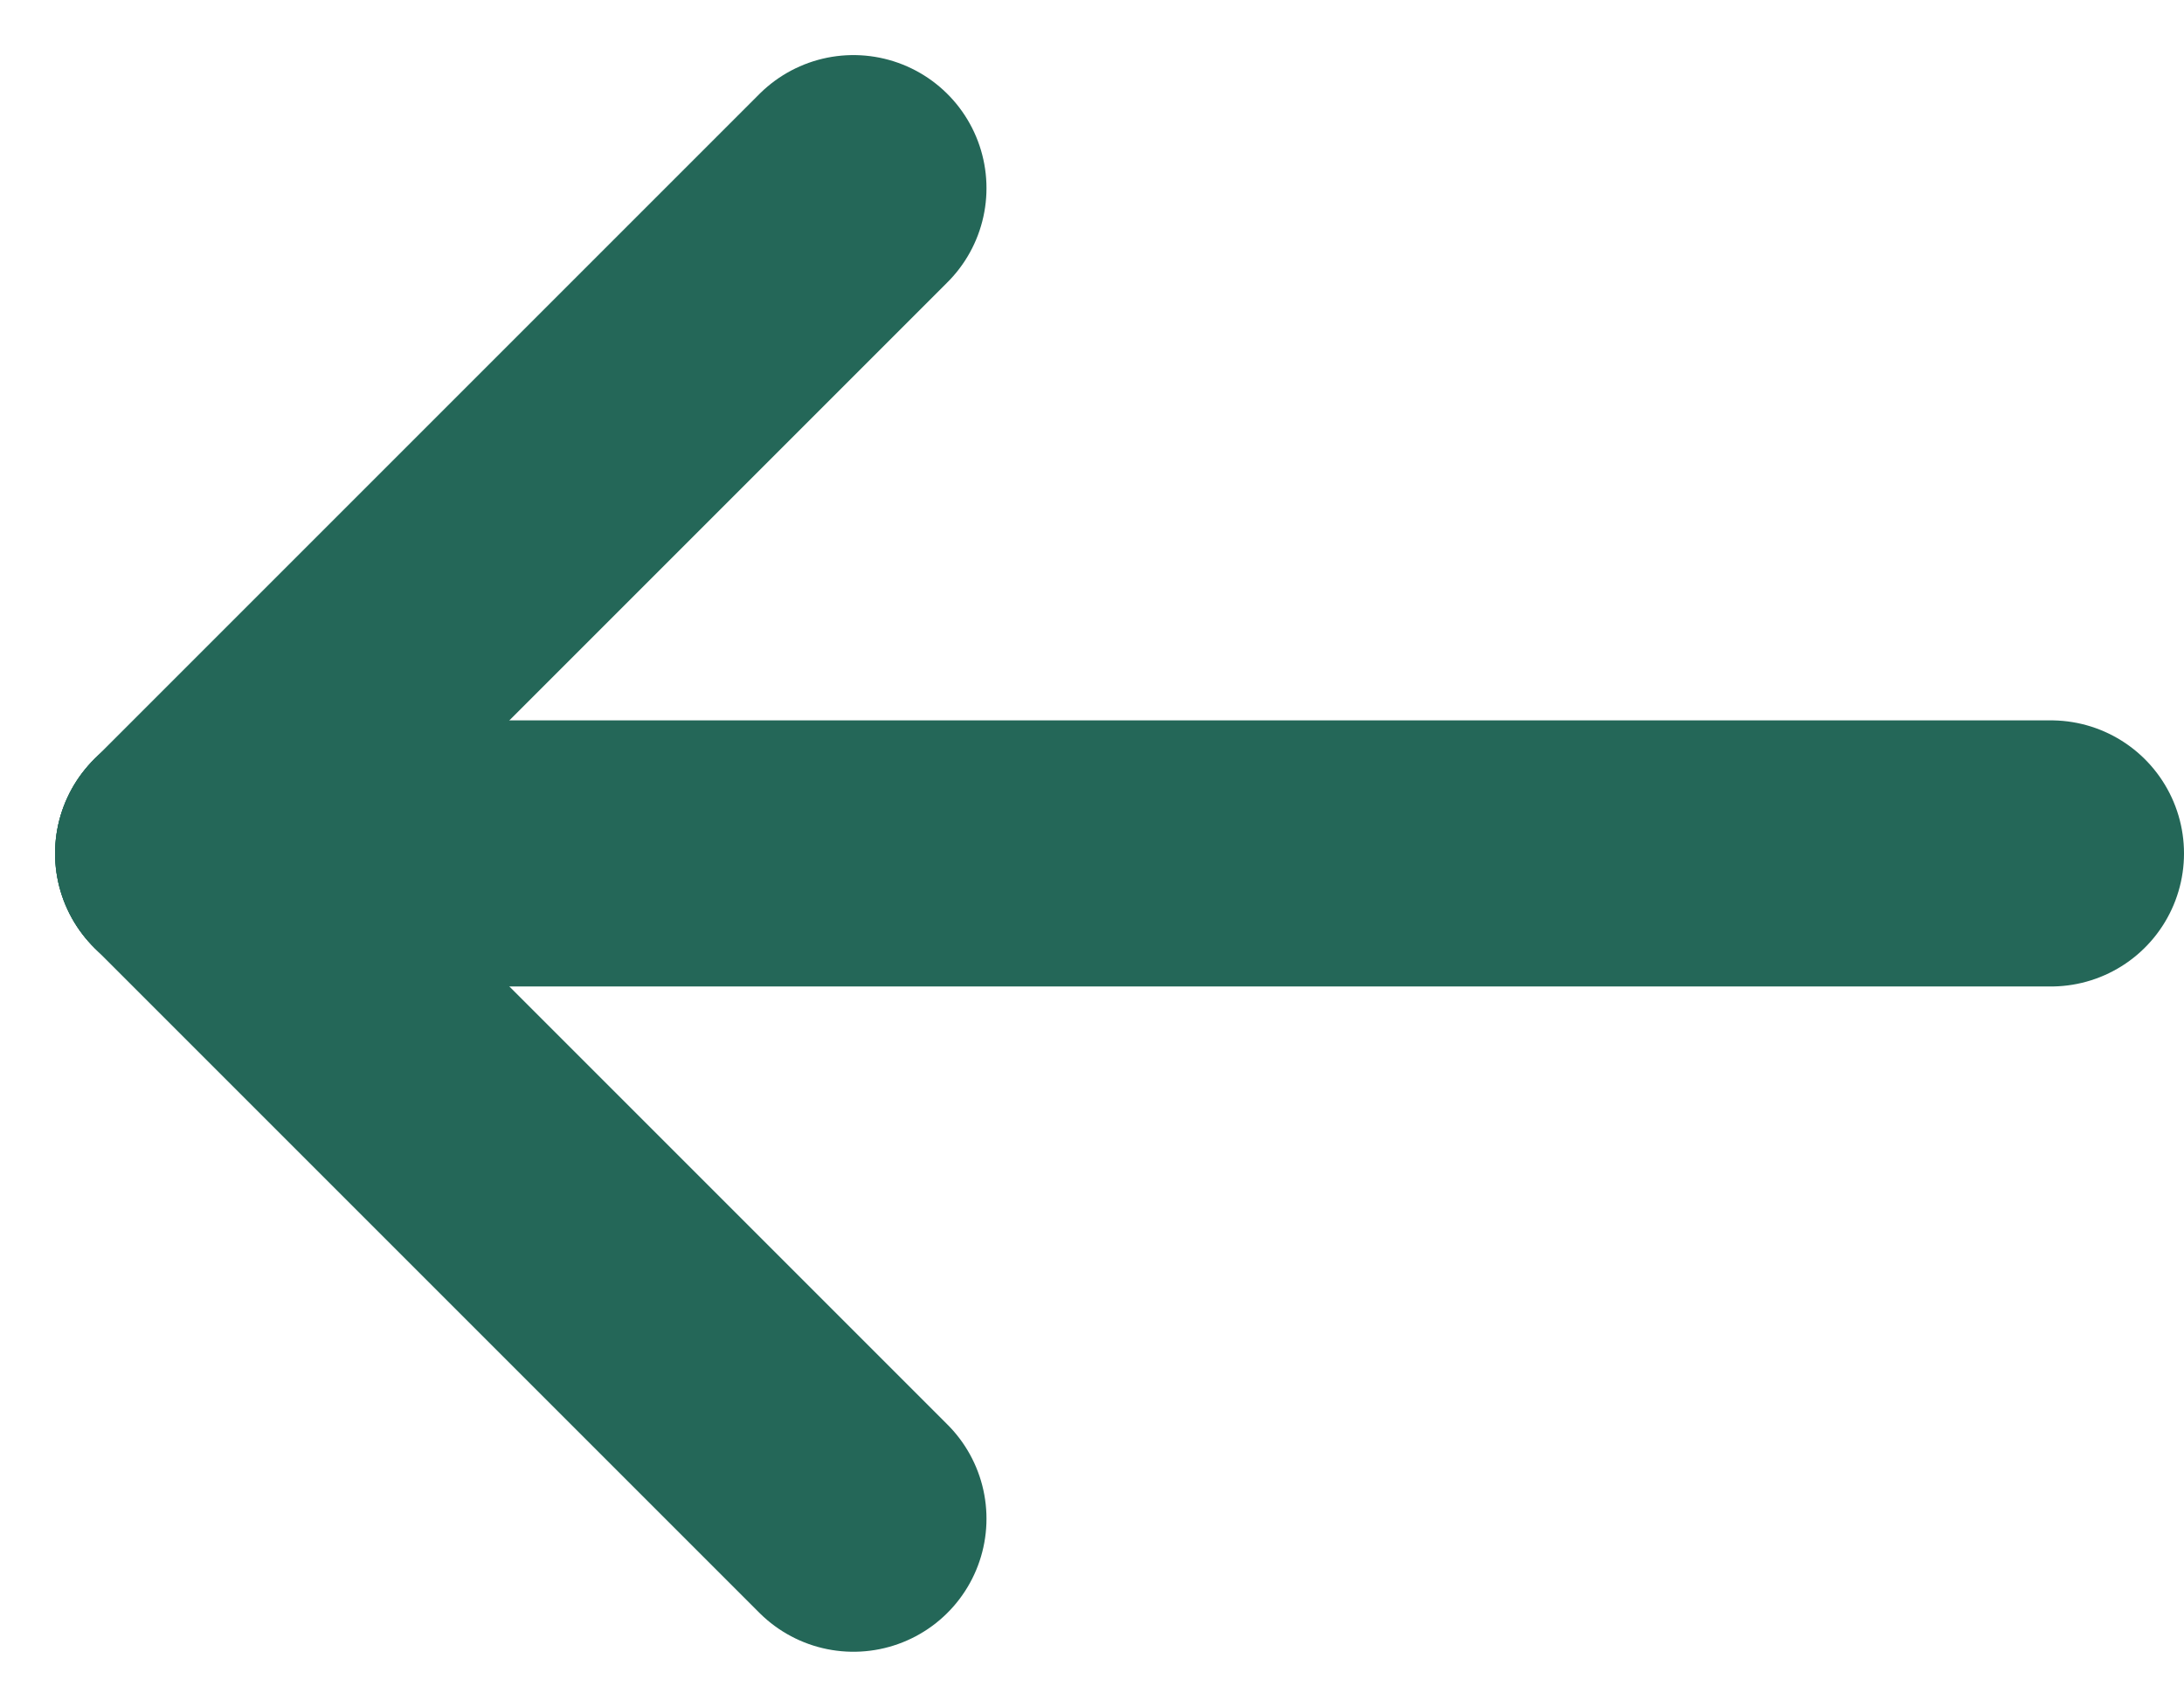
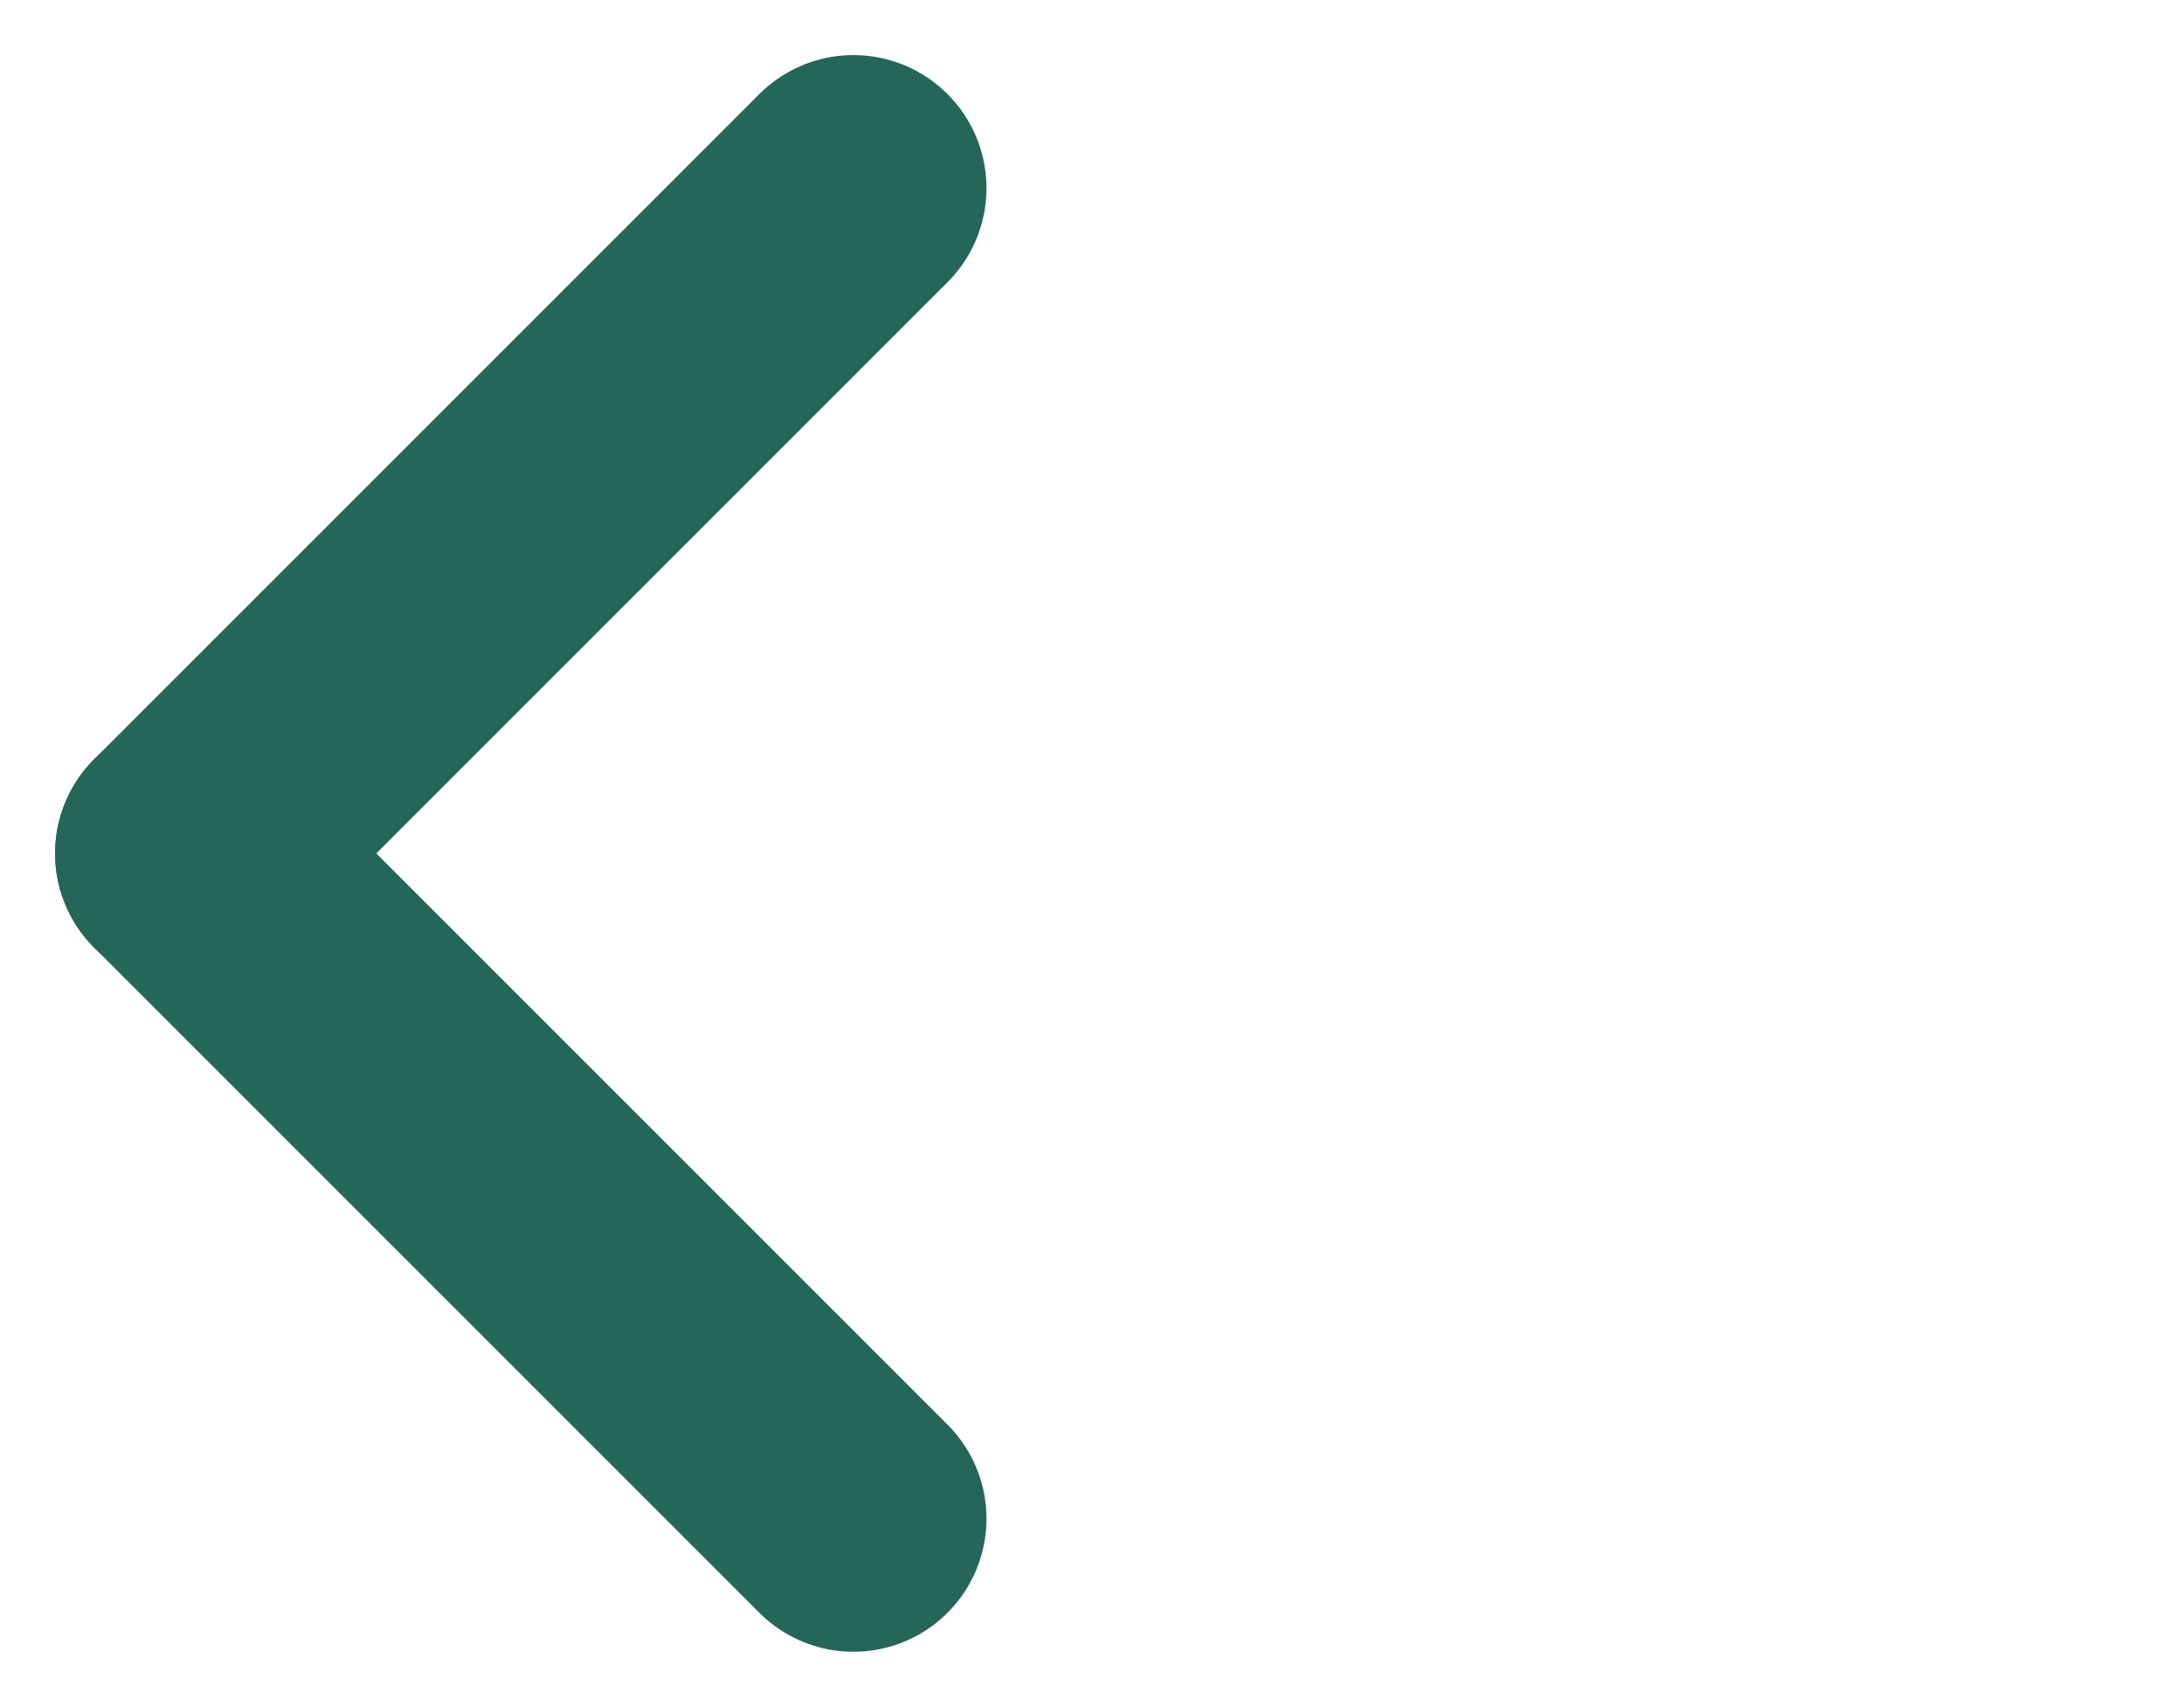
<svg xmlns="http://www.w3.org/2000/svg" width="16.414" height="12.828" viewBox="0 0 16.414 12.828">
  <g id="Group_248" data-name="Group 248" transform="translate(-22.086 -25.086)">
-     <line id="Line_55" data-name="Line 55" x2="14" transform="translate(23.5 31.5)" fill="none" stroke="#246758" stroke-linecap="round" stroke-width="2" />
    <line id="Line_56" data-name="Line 56" y1="5" x2="5" transform="translate(23.5 26.5)" fill="none" stroke="#246758" stroke-linecap="round" stroke-width="2" />
    <line id="Line_57" data-name="Line 57" x2="5" y2="5" transform="translate(23.5 31.5)" fill="none" stroke="#246758" stroke-linecap="round" stroke-width="2" />
  </g>
</svg>